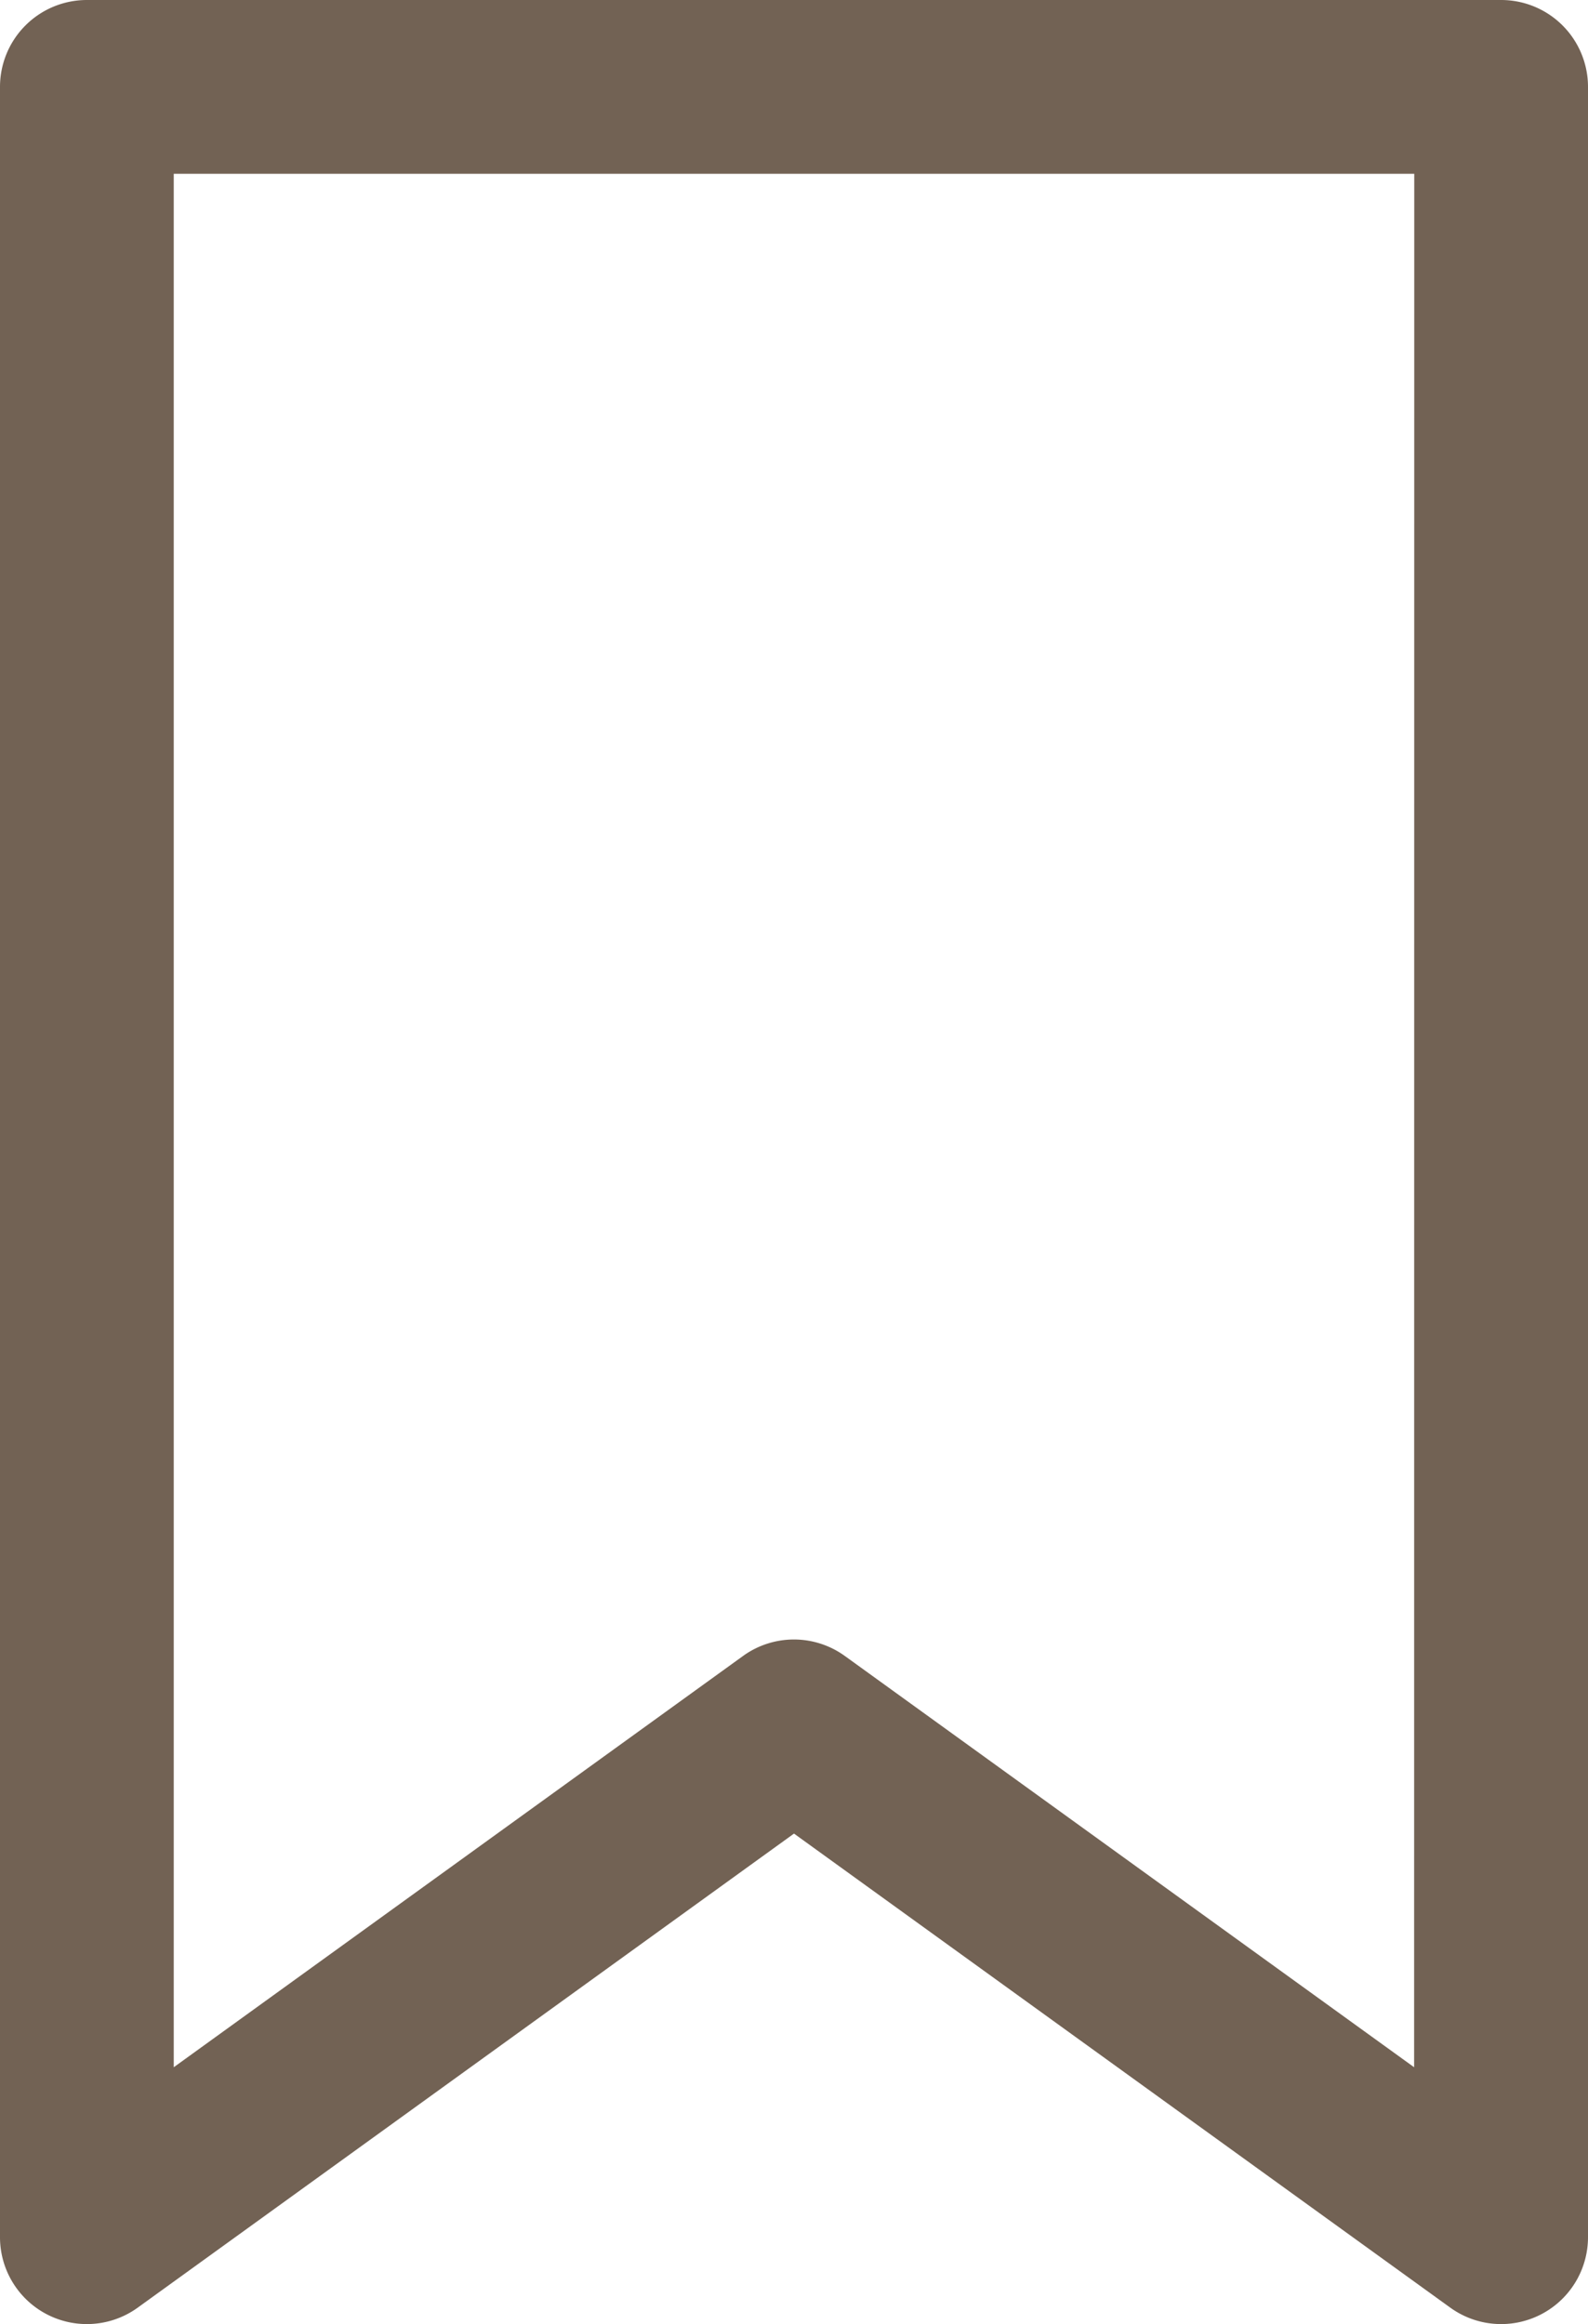
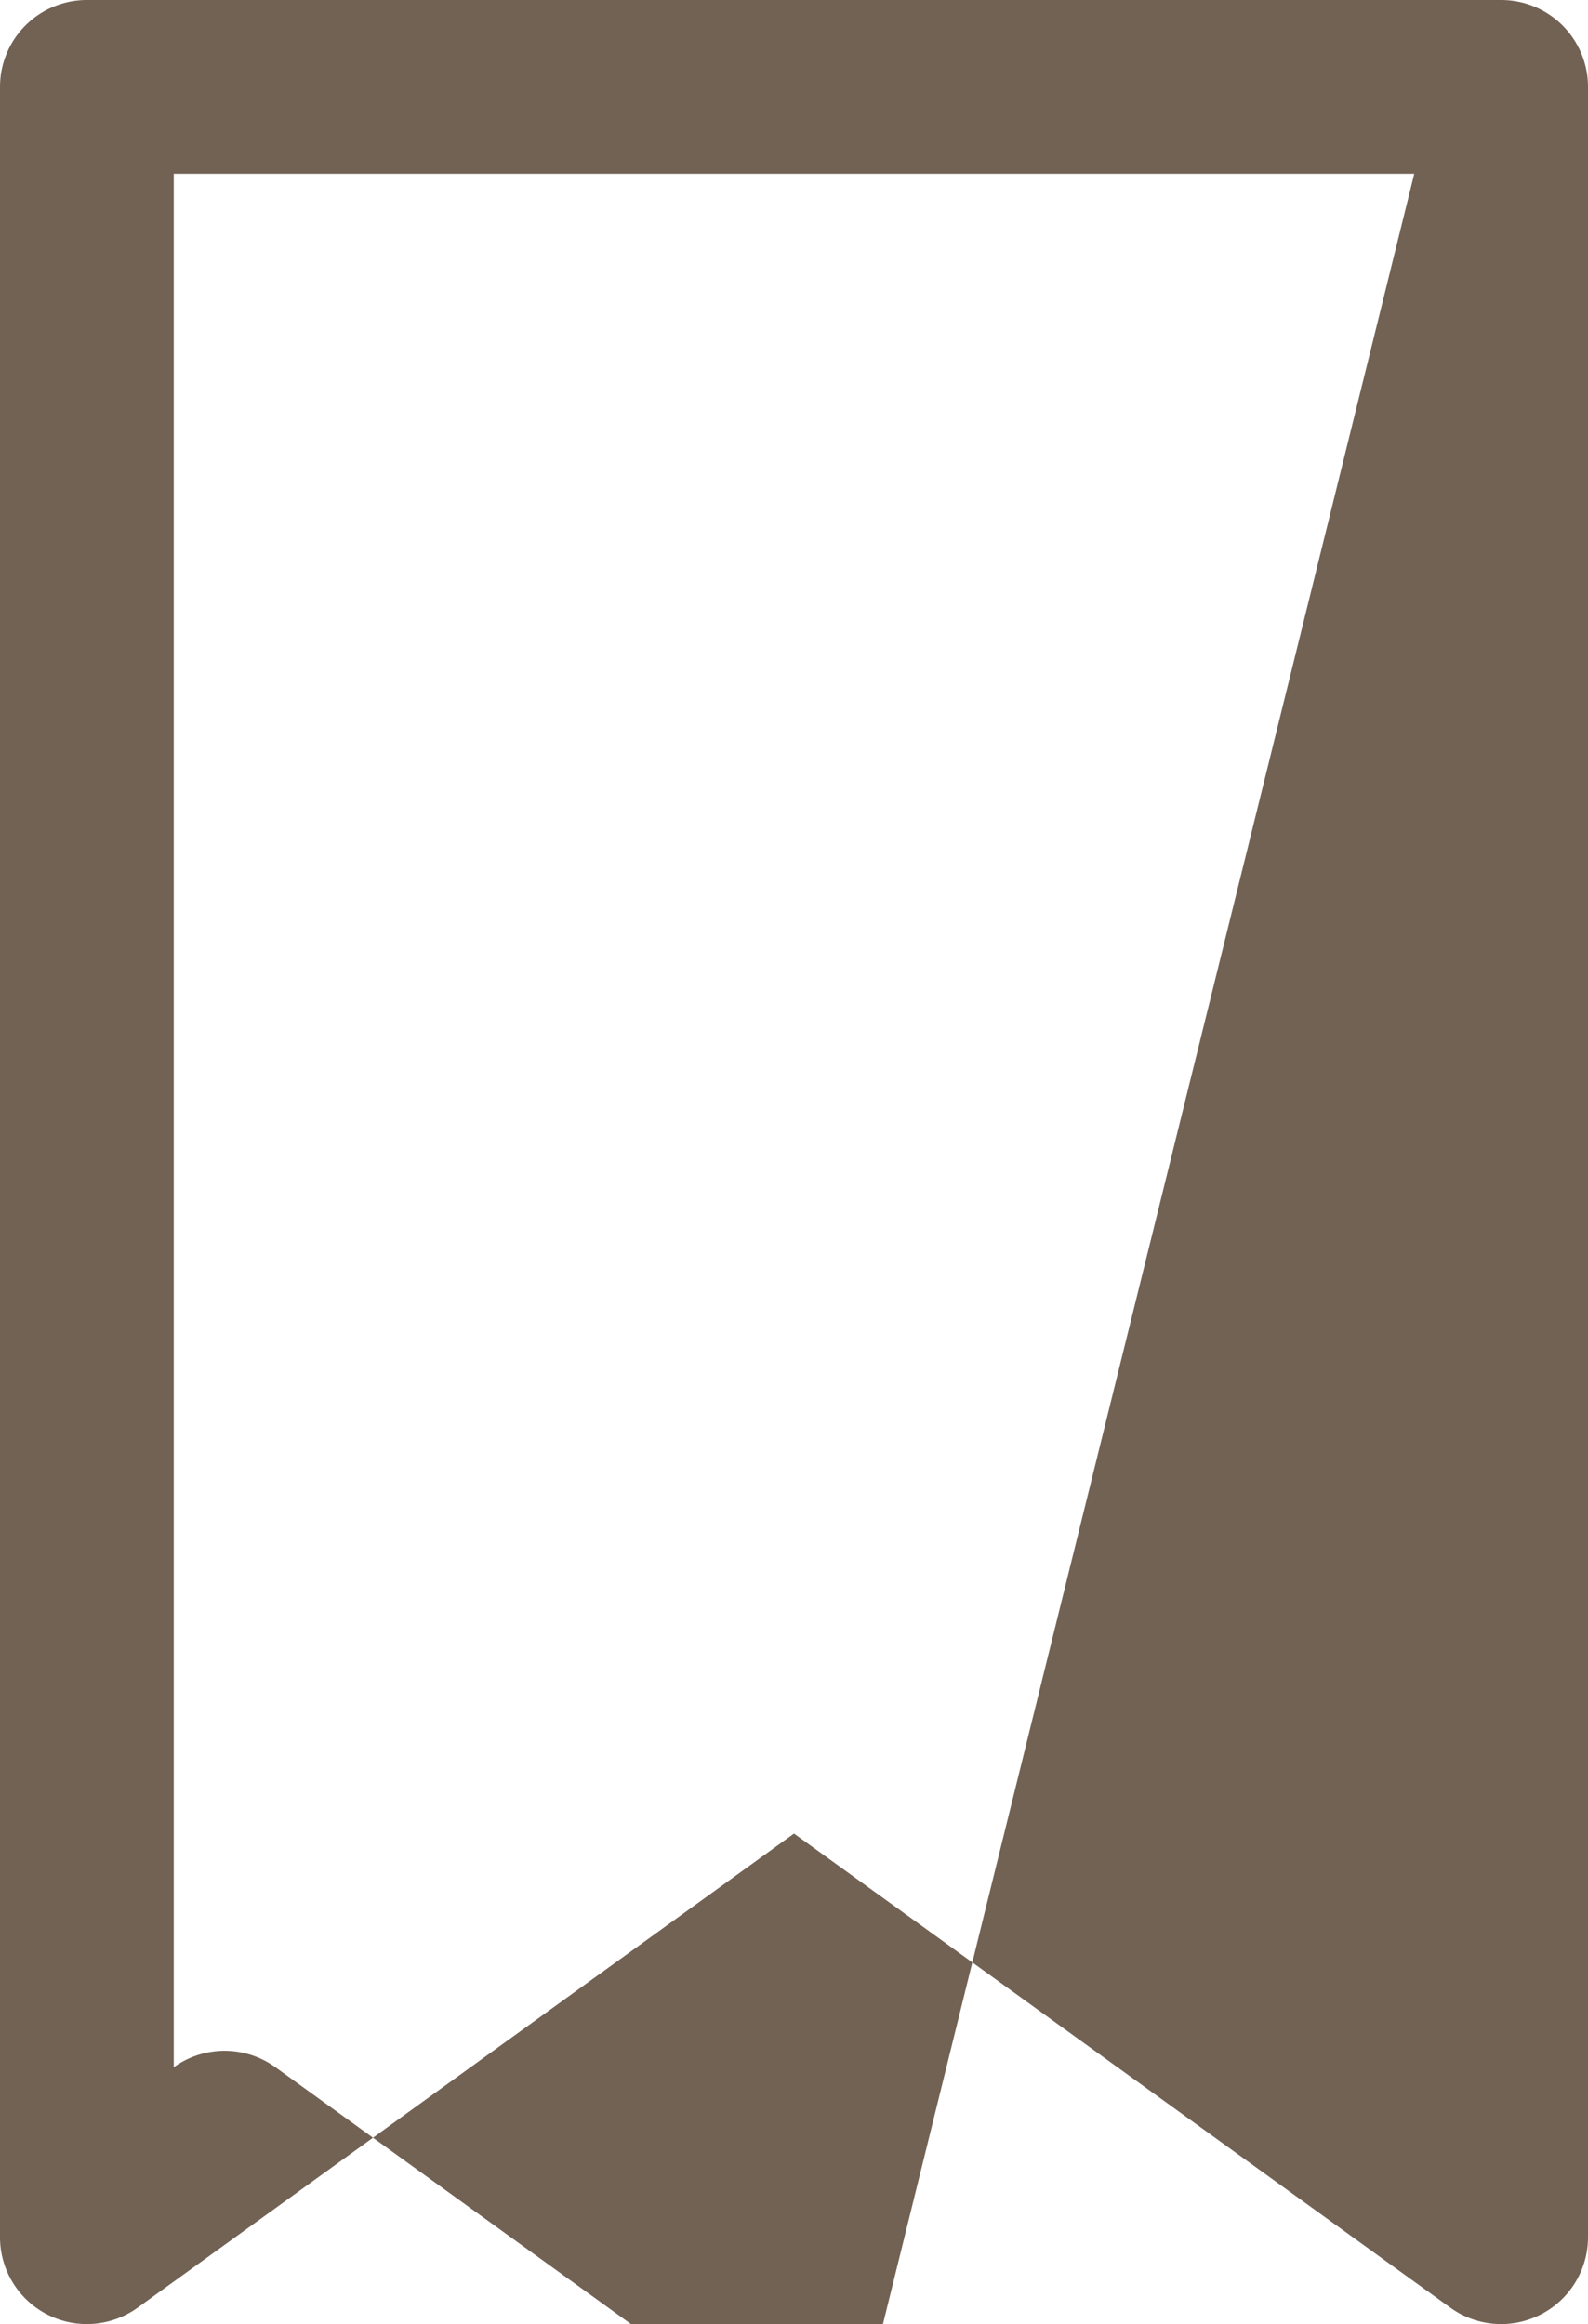
<svg xmlns="http://www.w3.org/2000/svg" width="11.882" height="17.386" viewBox="0 0 11.882 17.386">
-   <path d="M46.873-.65H57.455a.65.65,0,0,1,.65.65V16.086a.65.65,0,0,1-1.031.527l-4.91-3.546-4.91,3.546a.65.65,0,0,1-1.031-.527V0A.65.65,0,0,1,46.873-.65ZM56.805.65H47.523V14.815l4.26-3.077a.65.65,0,0,1,.761,0l4.26,3.077Z" transform="translate(-46.223 0.65)" fill="#726254" />
+   <path d="M46.873-.65H57.455a.65.65,0,0,1,.65.65V16.086a.65.65,0,0,1-1.031.527l-4.91-3.546-4.91,3.546a.65.65,0,0,1-1.031-.527V0A.65.65,0,0,1,46.873-.65ZM56.805.65H47.523V14.815a.65.65,0,0,1,.761,0l4.26,3.077Z" transform="translate(-46.223 0.65)" fill="#726254" />
</svg>